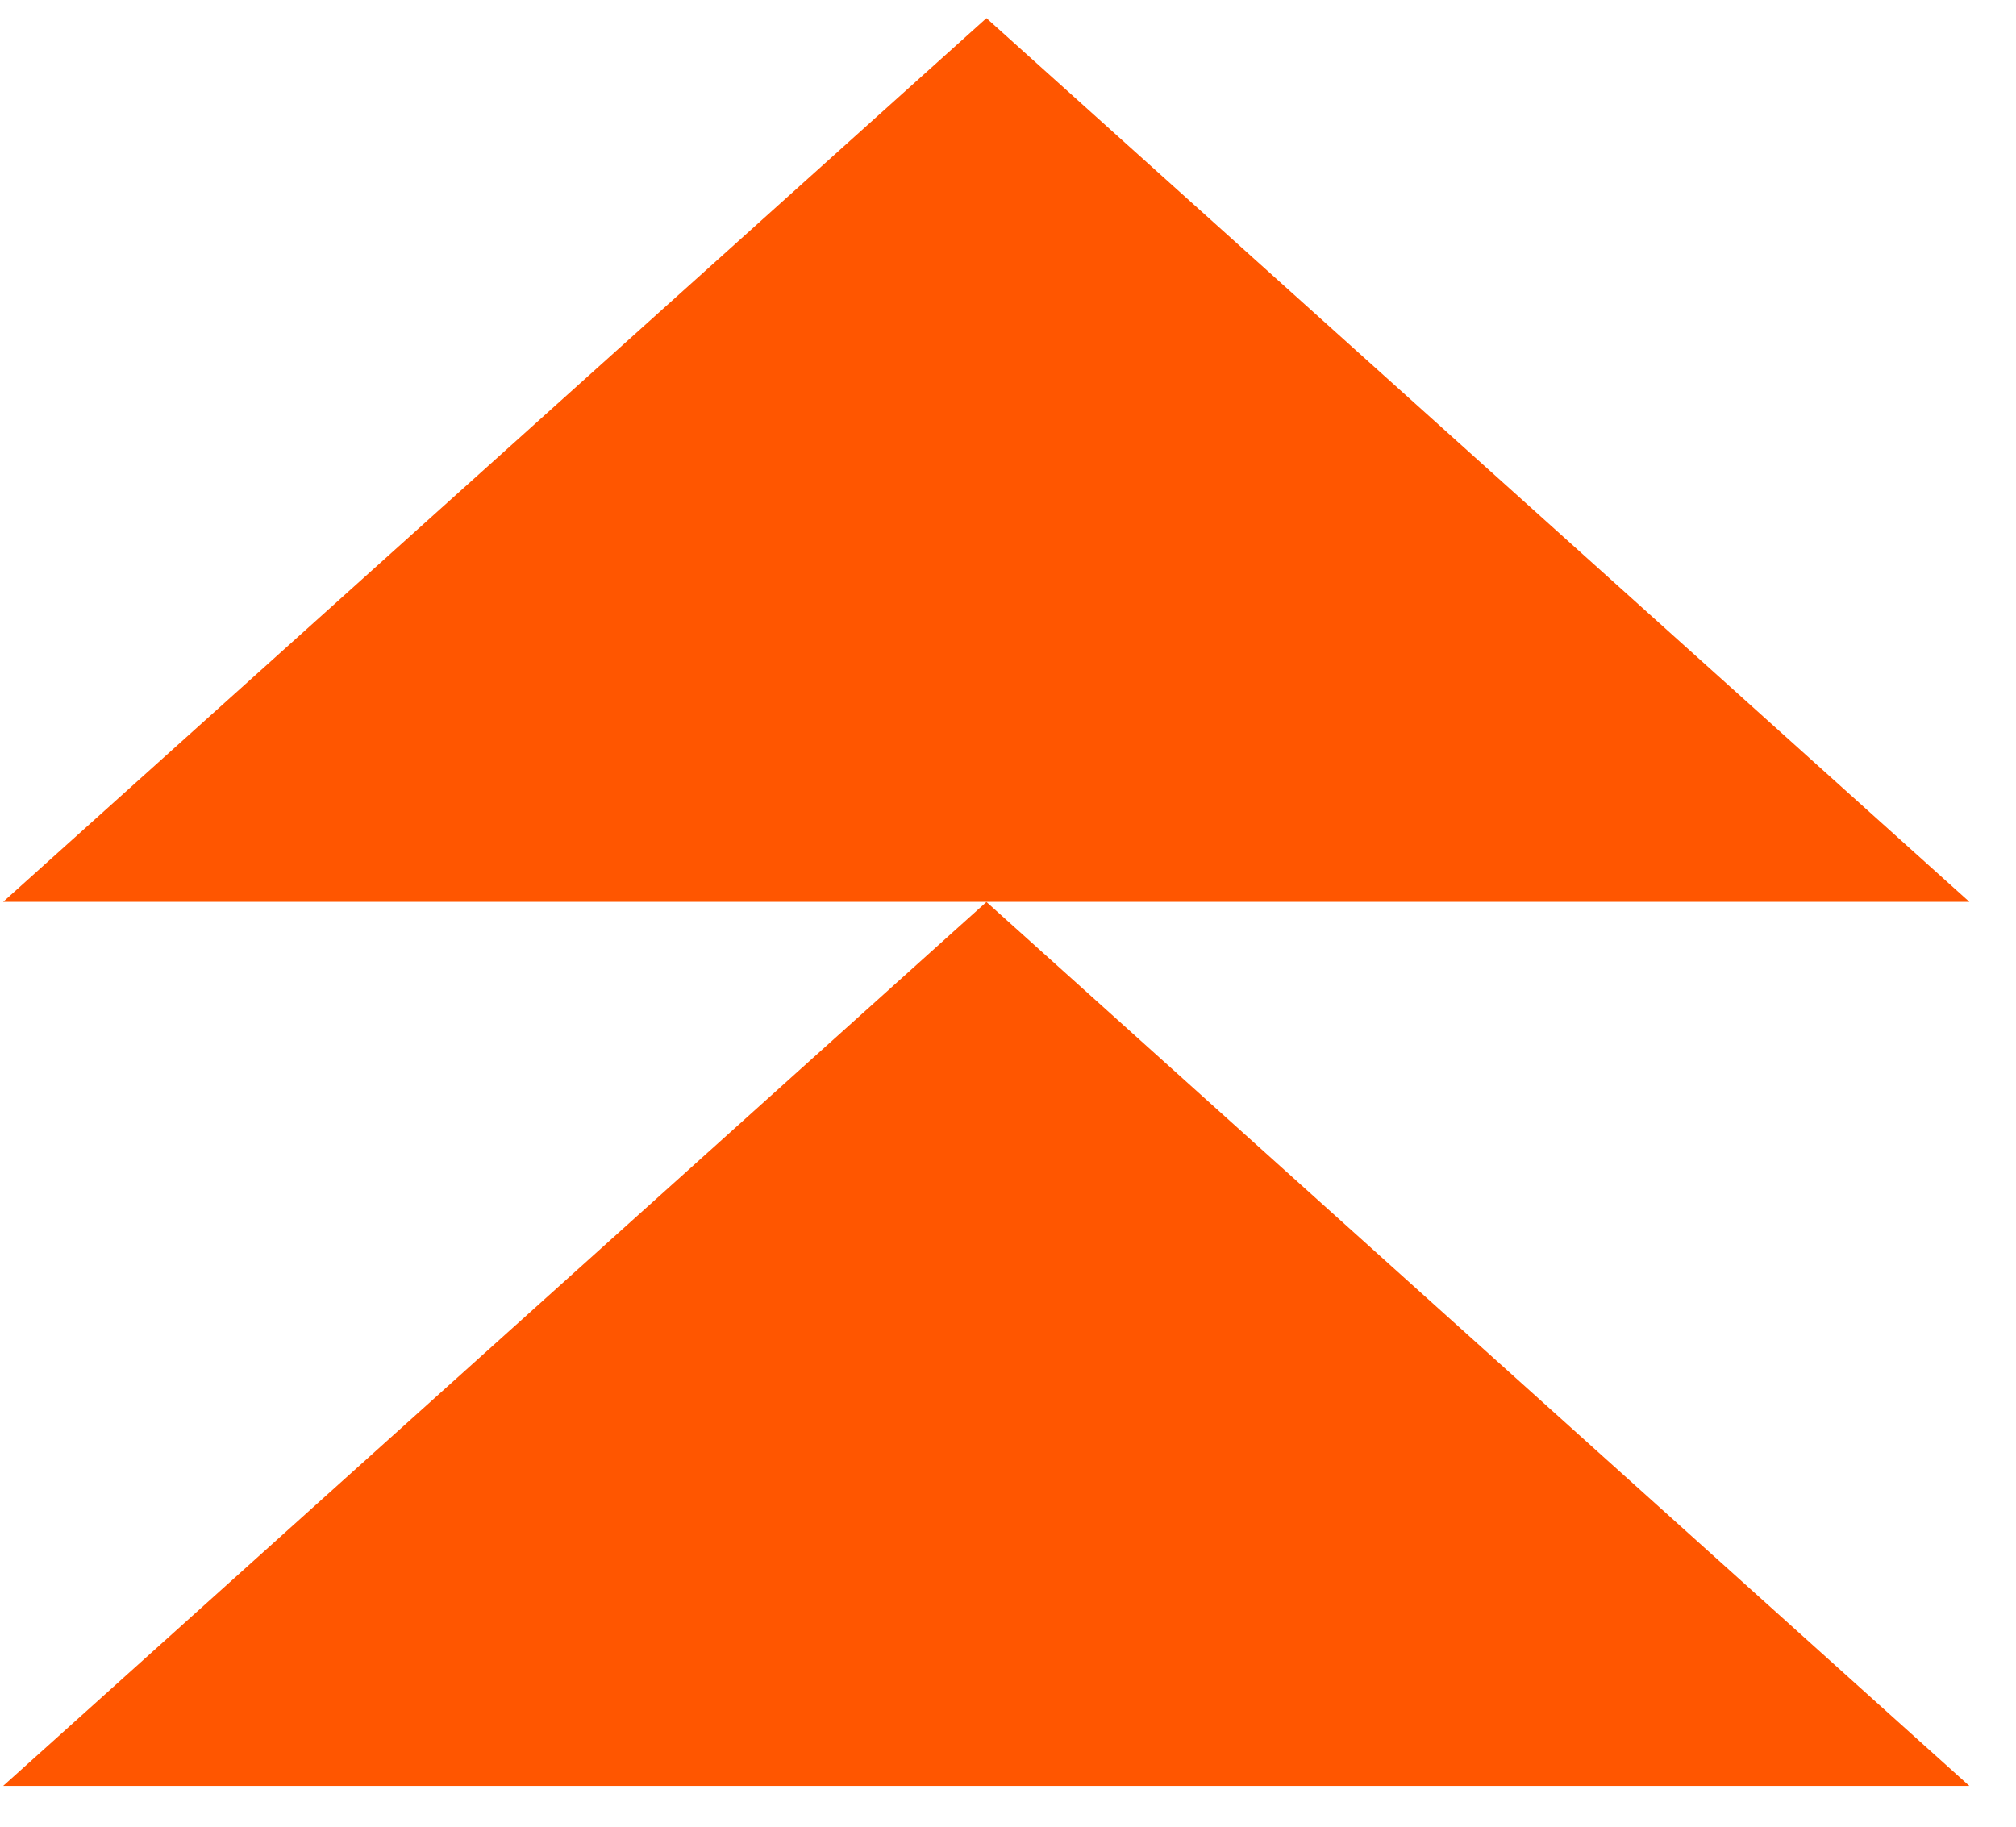
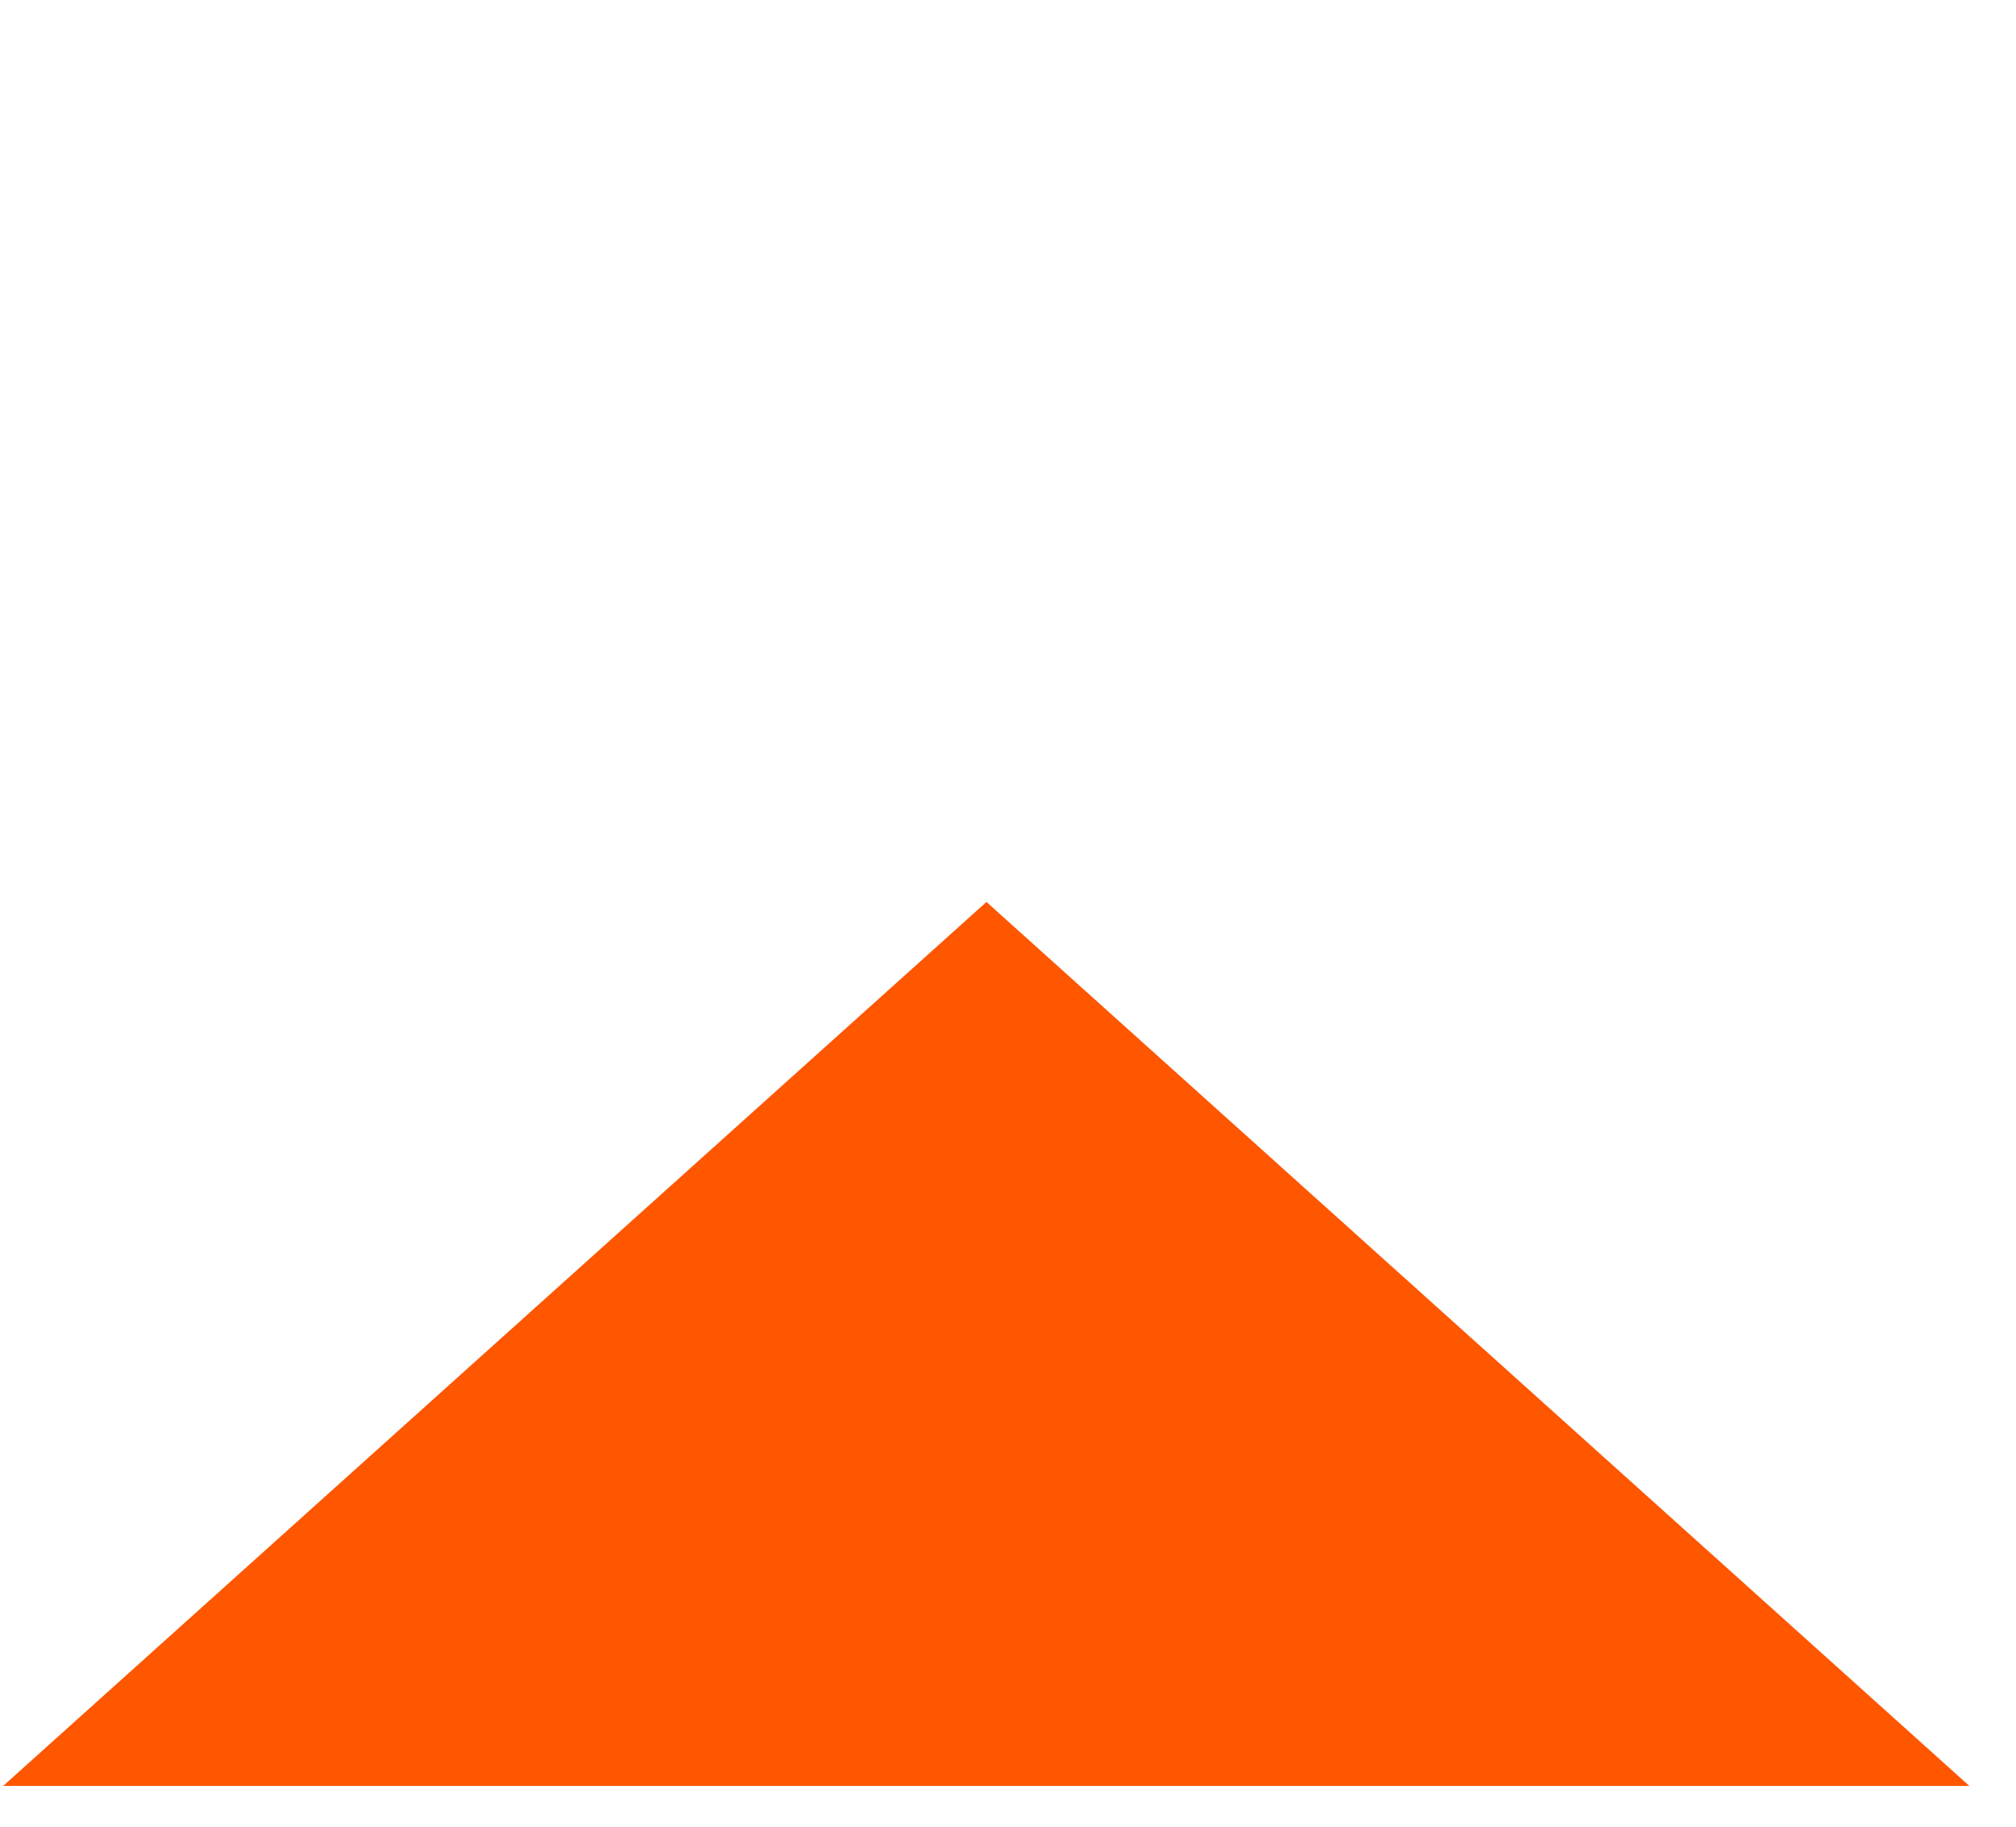
<svg xmlns="http://www.w3.org/2000/svg" width="32" viewBox="0 0 32 29" height="29" fill="none">
  <g fill="#ff5600">
-     <path d="m31.26 14.317h-31.21l15.608-14.029z" />
    <path d="m31.26 28.353h-31.21l15.608-14.034z" />
  </g>
</svg>